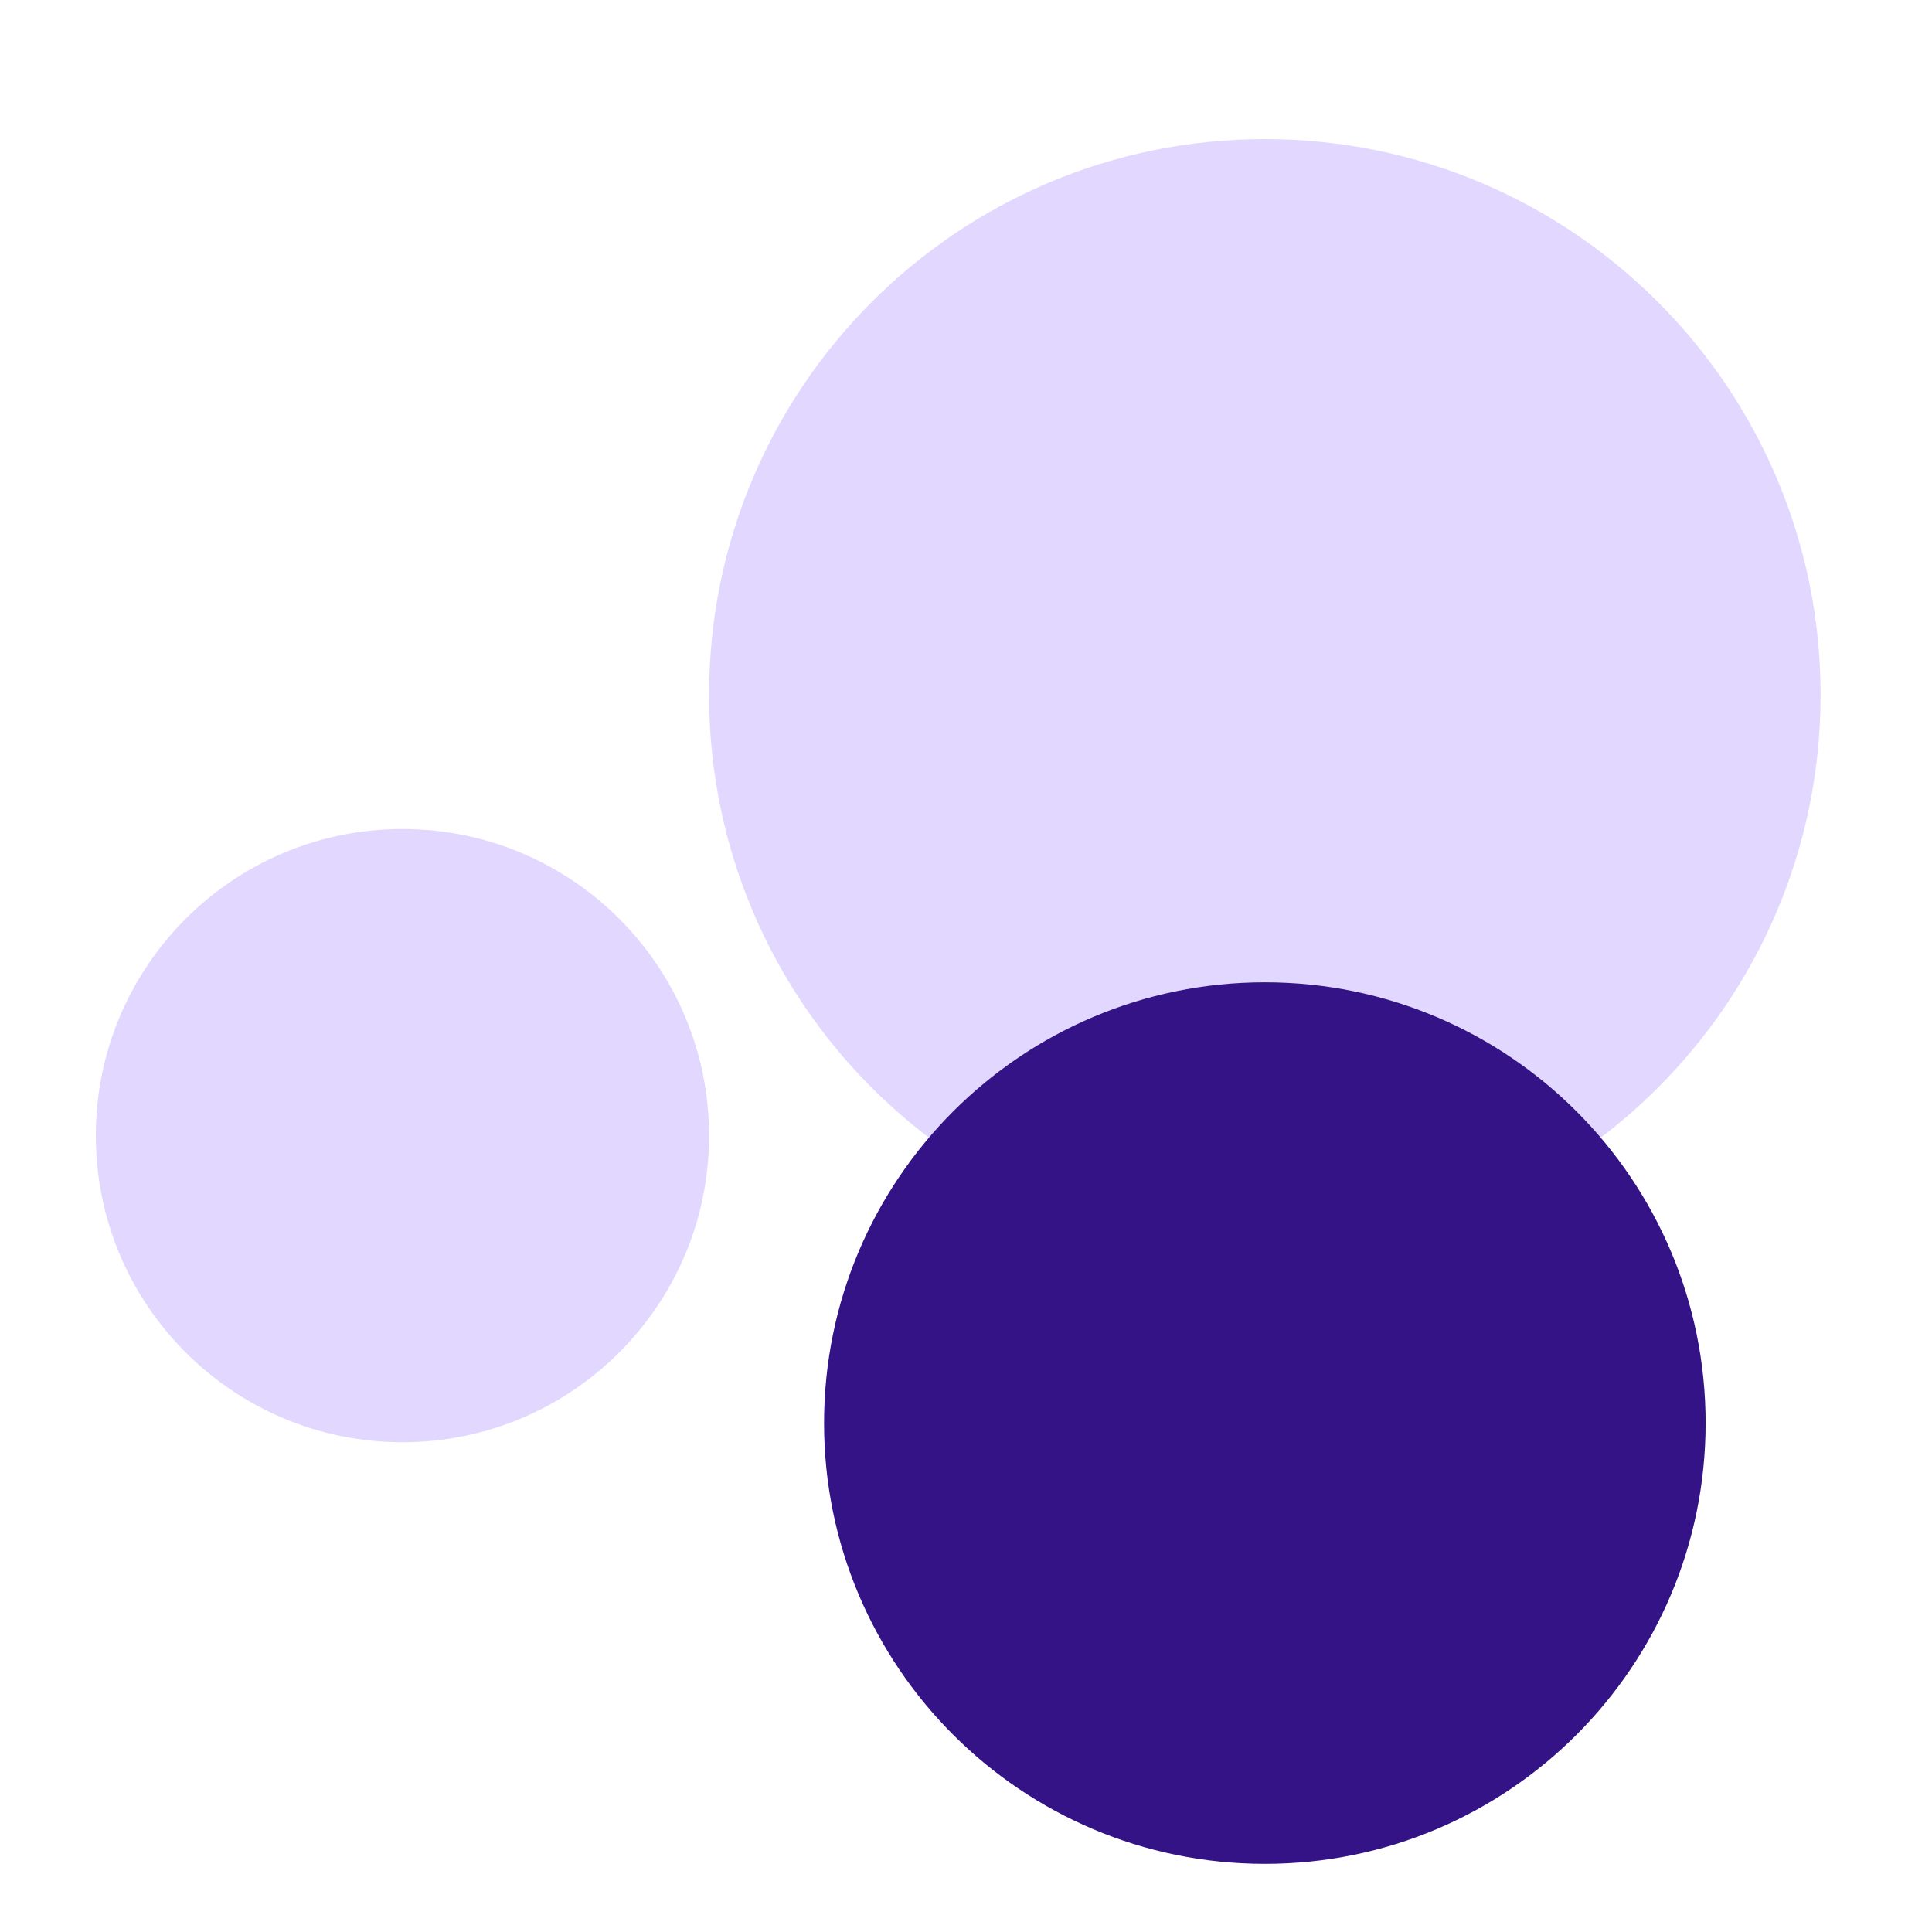
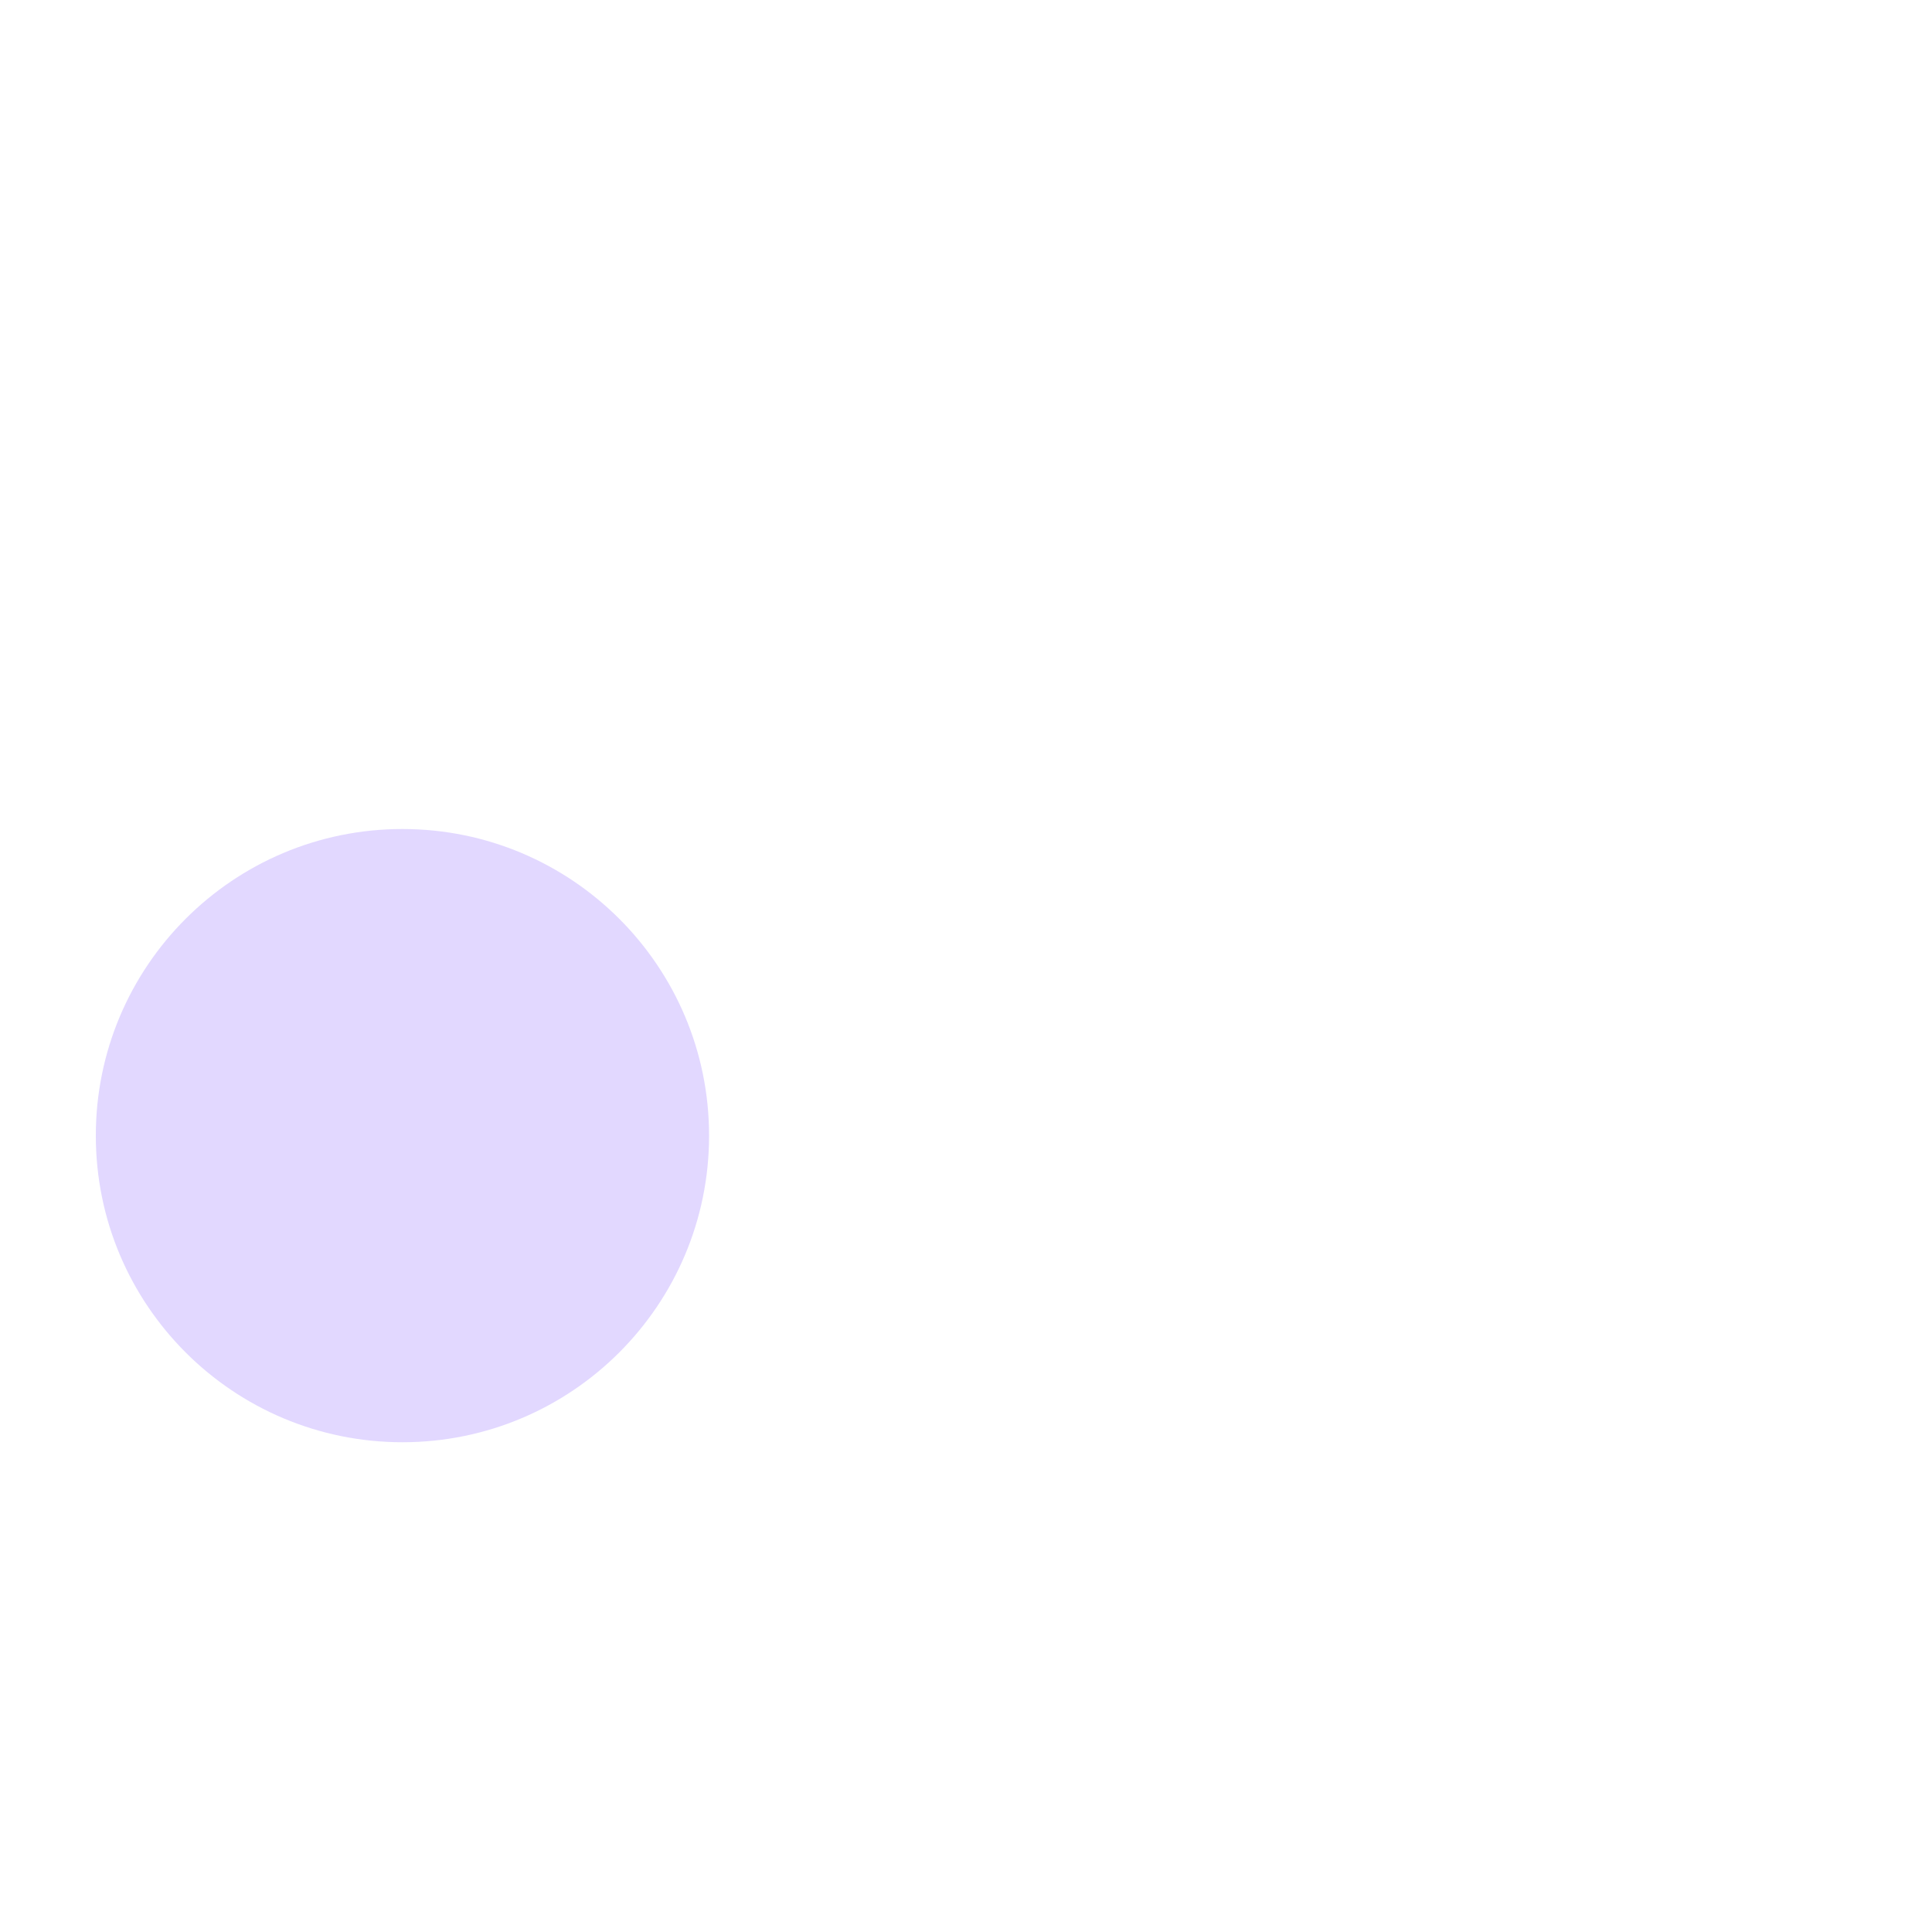
<svg xmlns="http://www.w3.org/2000/svg" width="62" height="62" viewBox="0 0 62 62" fill="none">
  <path d="M12.915 46.283C18.35 46.283 22.755 41.878 22.755 36.444C22.755 31.009 18.35 26.604 12.915 26.604C7.481 26.604 3.075 31.009 3.075 36.444C3.075 41.878 7.481 46.283 12.915 46.283Z" fill="#E2D8FF" />
-   <path d="M40.59 40.134C50.44 40.134 58.425 32.149 58.425 22.299C58.425 12.449 50.44 4.464 40.59 4.464C30.74 4.464 22.755 12.449 22.755 22.299C22.755 32.149 30.74 40.134 40.59 40.134Z" fill="#E2D8FF" />
-   <path d="M40.59 59.813C48.402 59.813 54.735 53.48 54.735 45.668C54.735 37.856 48.402 31.523 40.59 31.523C32.778 31.523 26.445 37.856 26.445 45.668C26.445 53.48 32.778 59.813 40.59 59.813Z" fill="#331385" />
</svg>